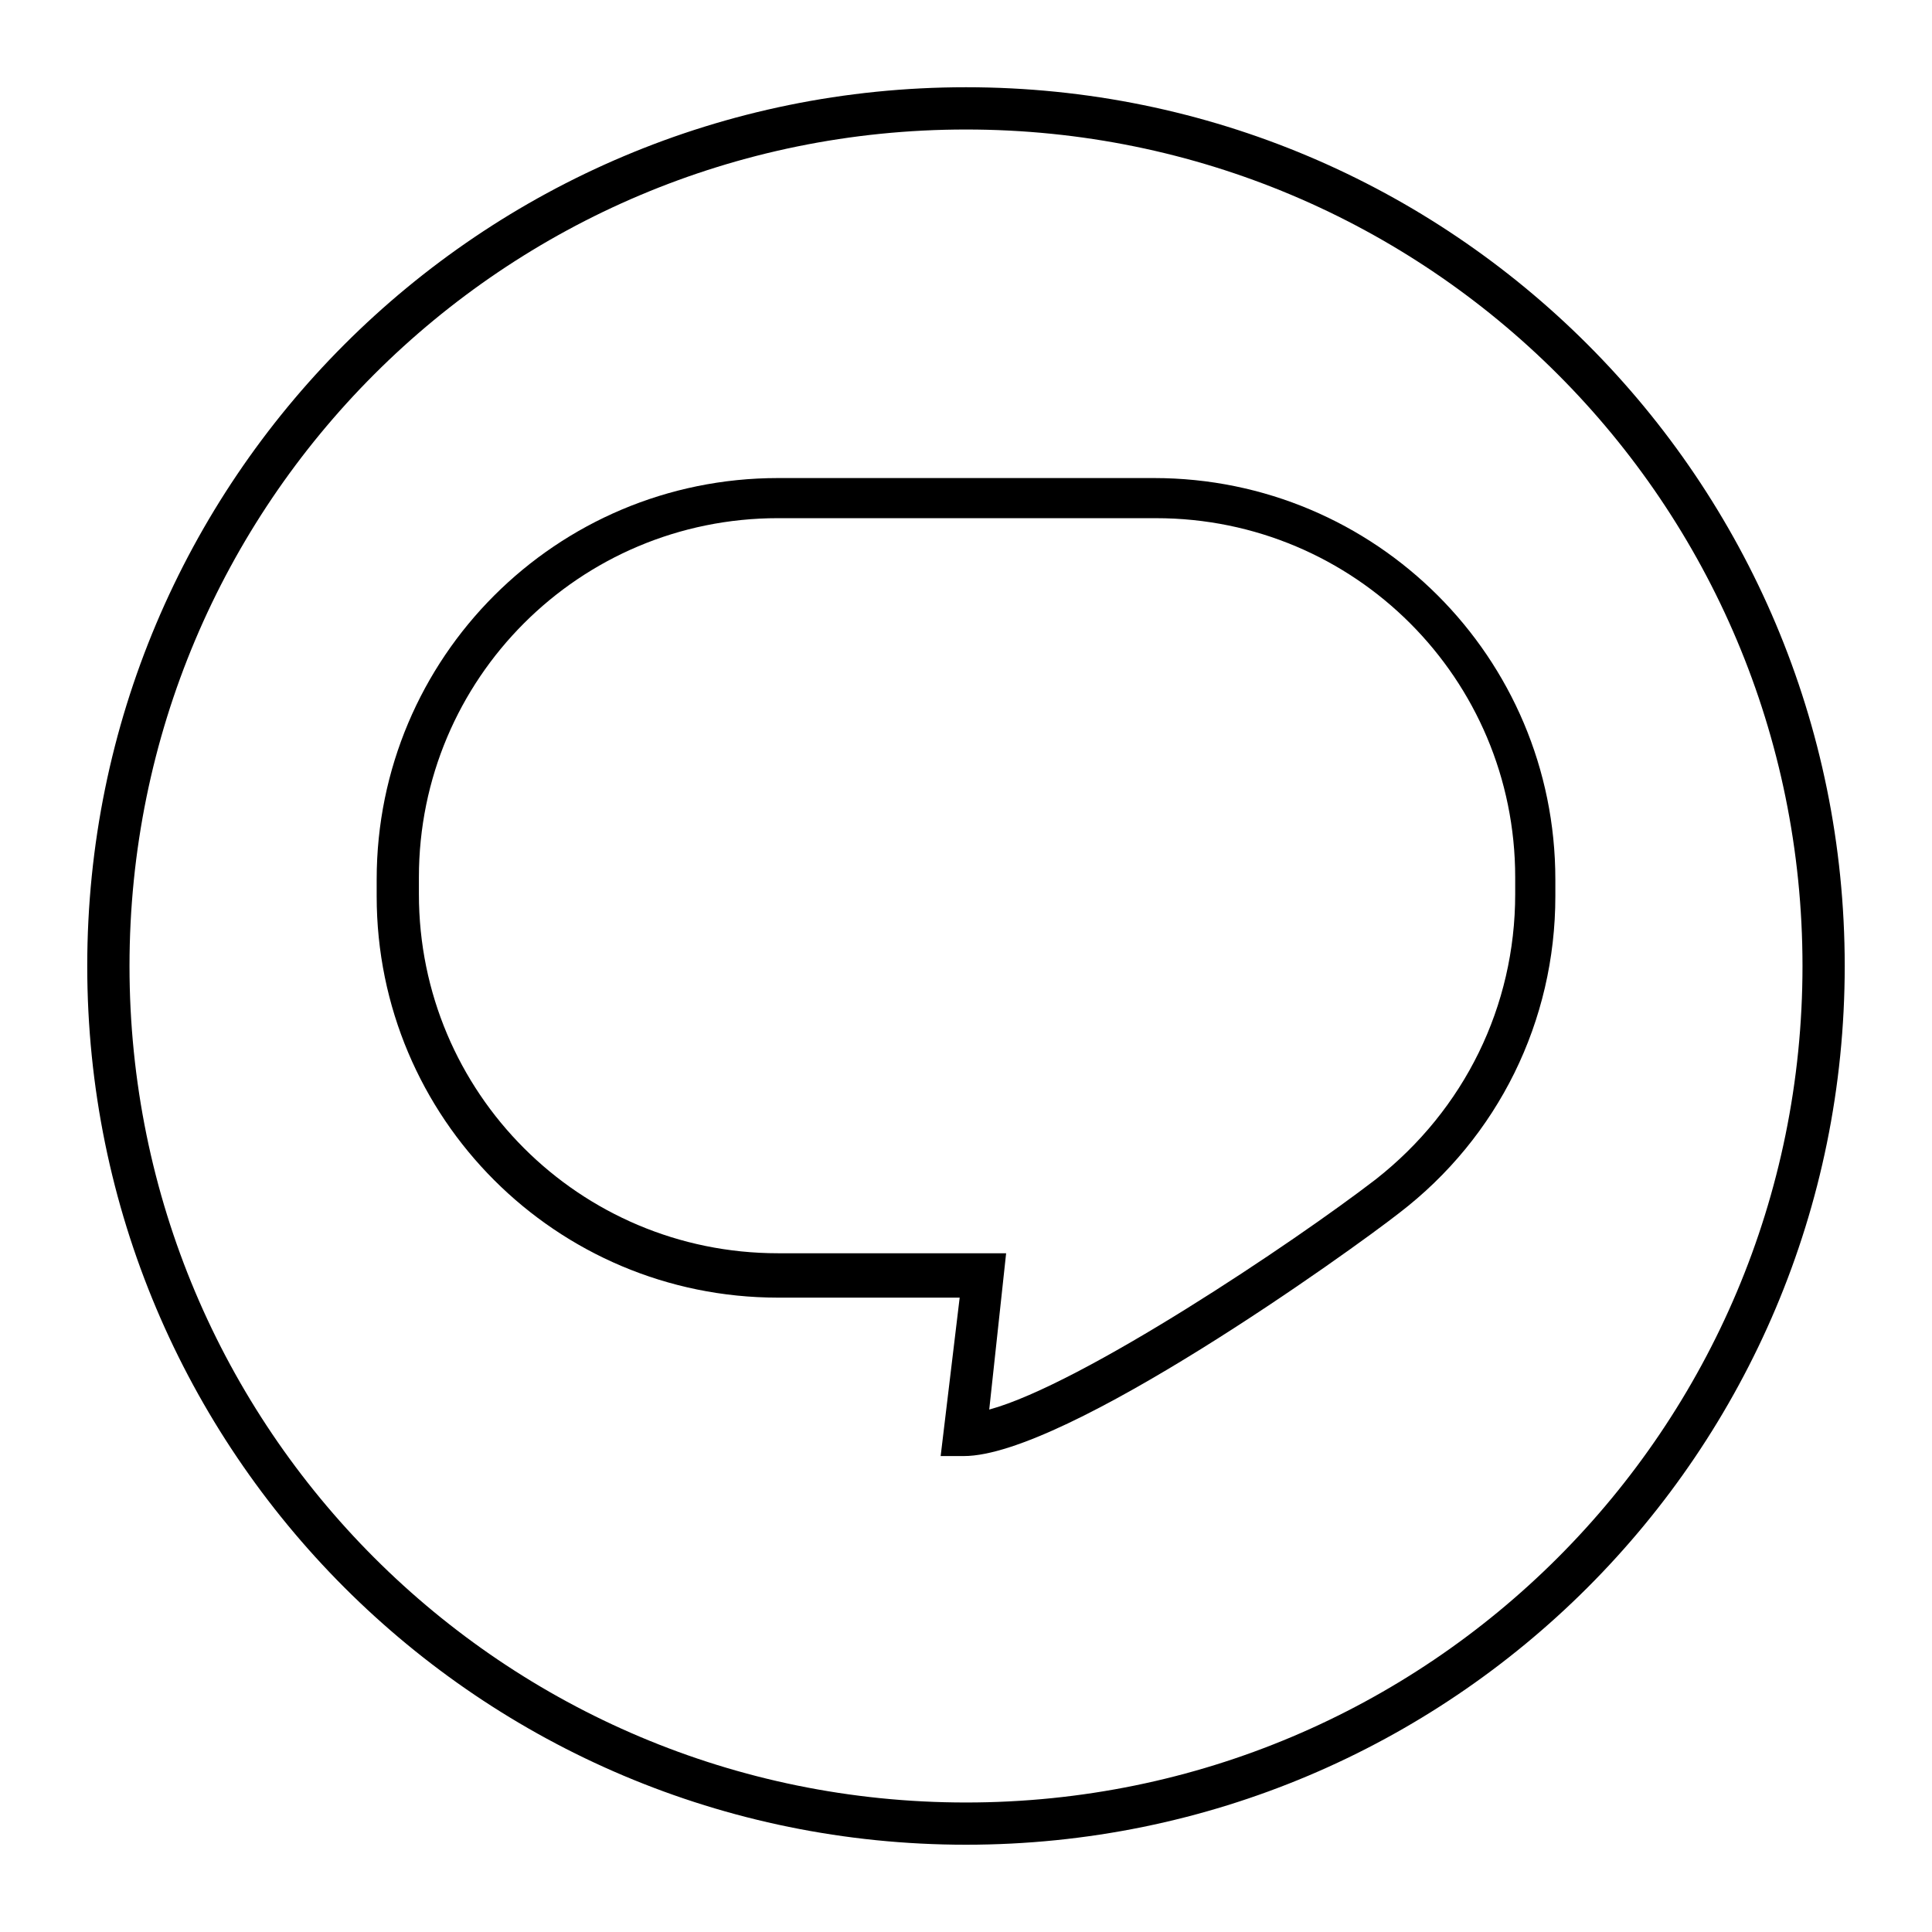
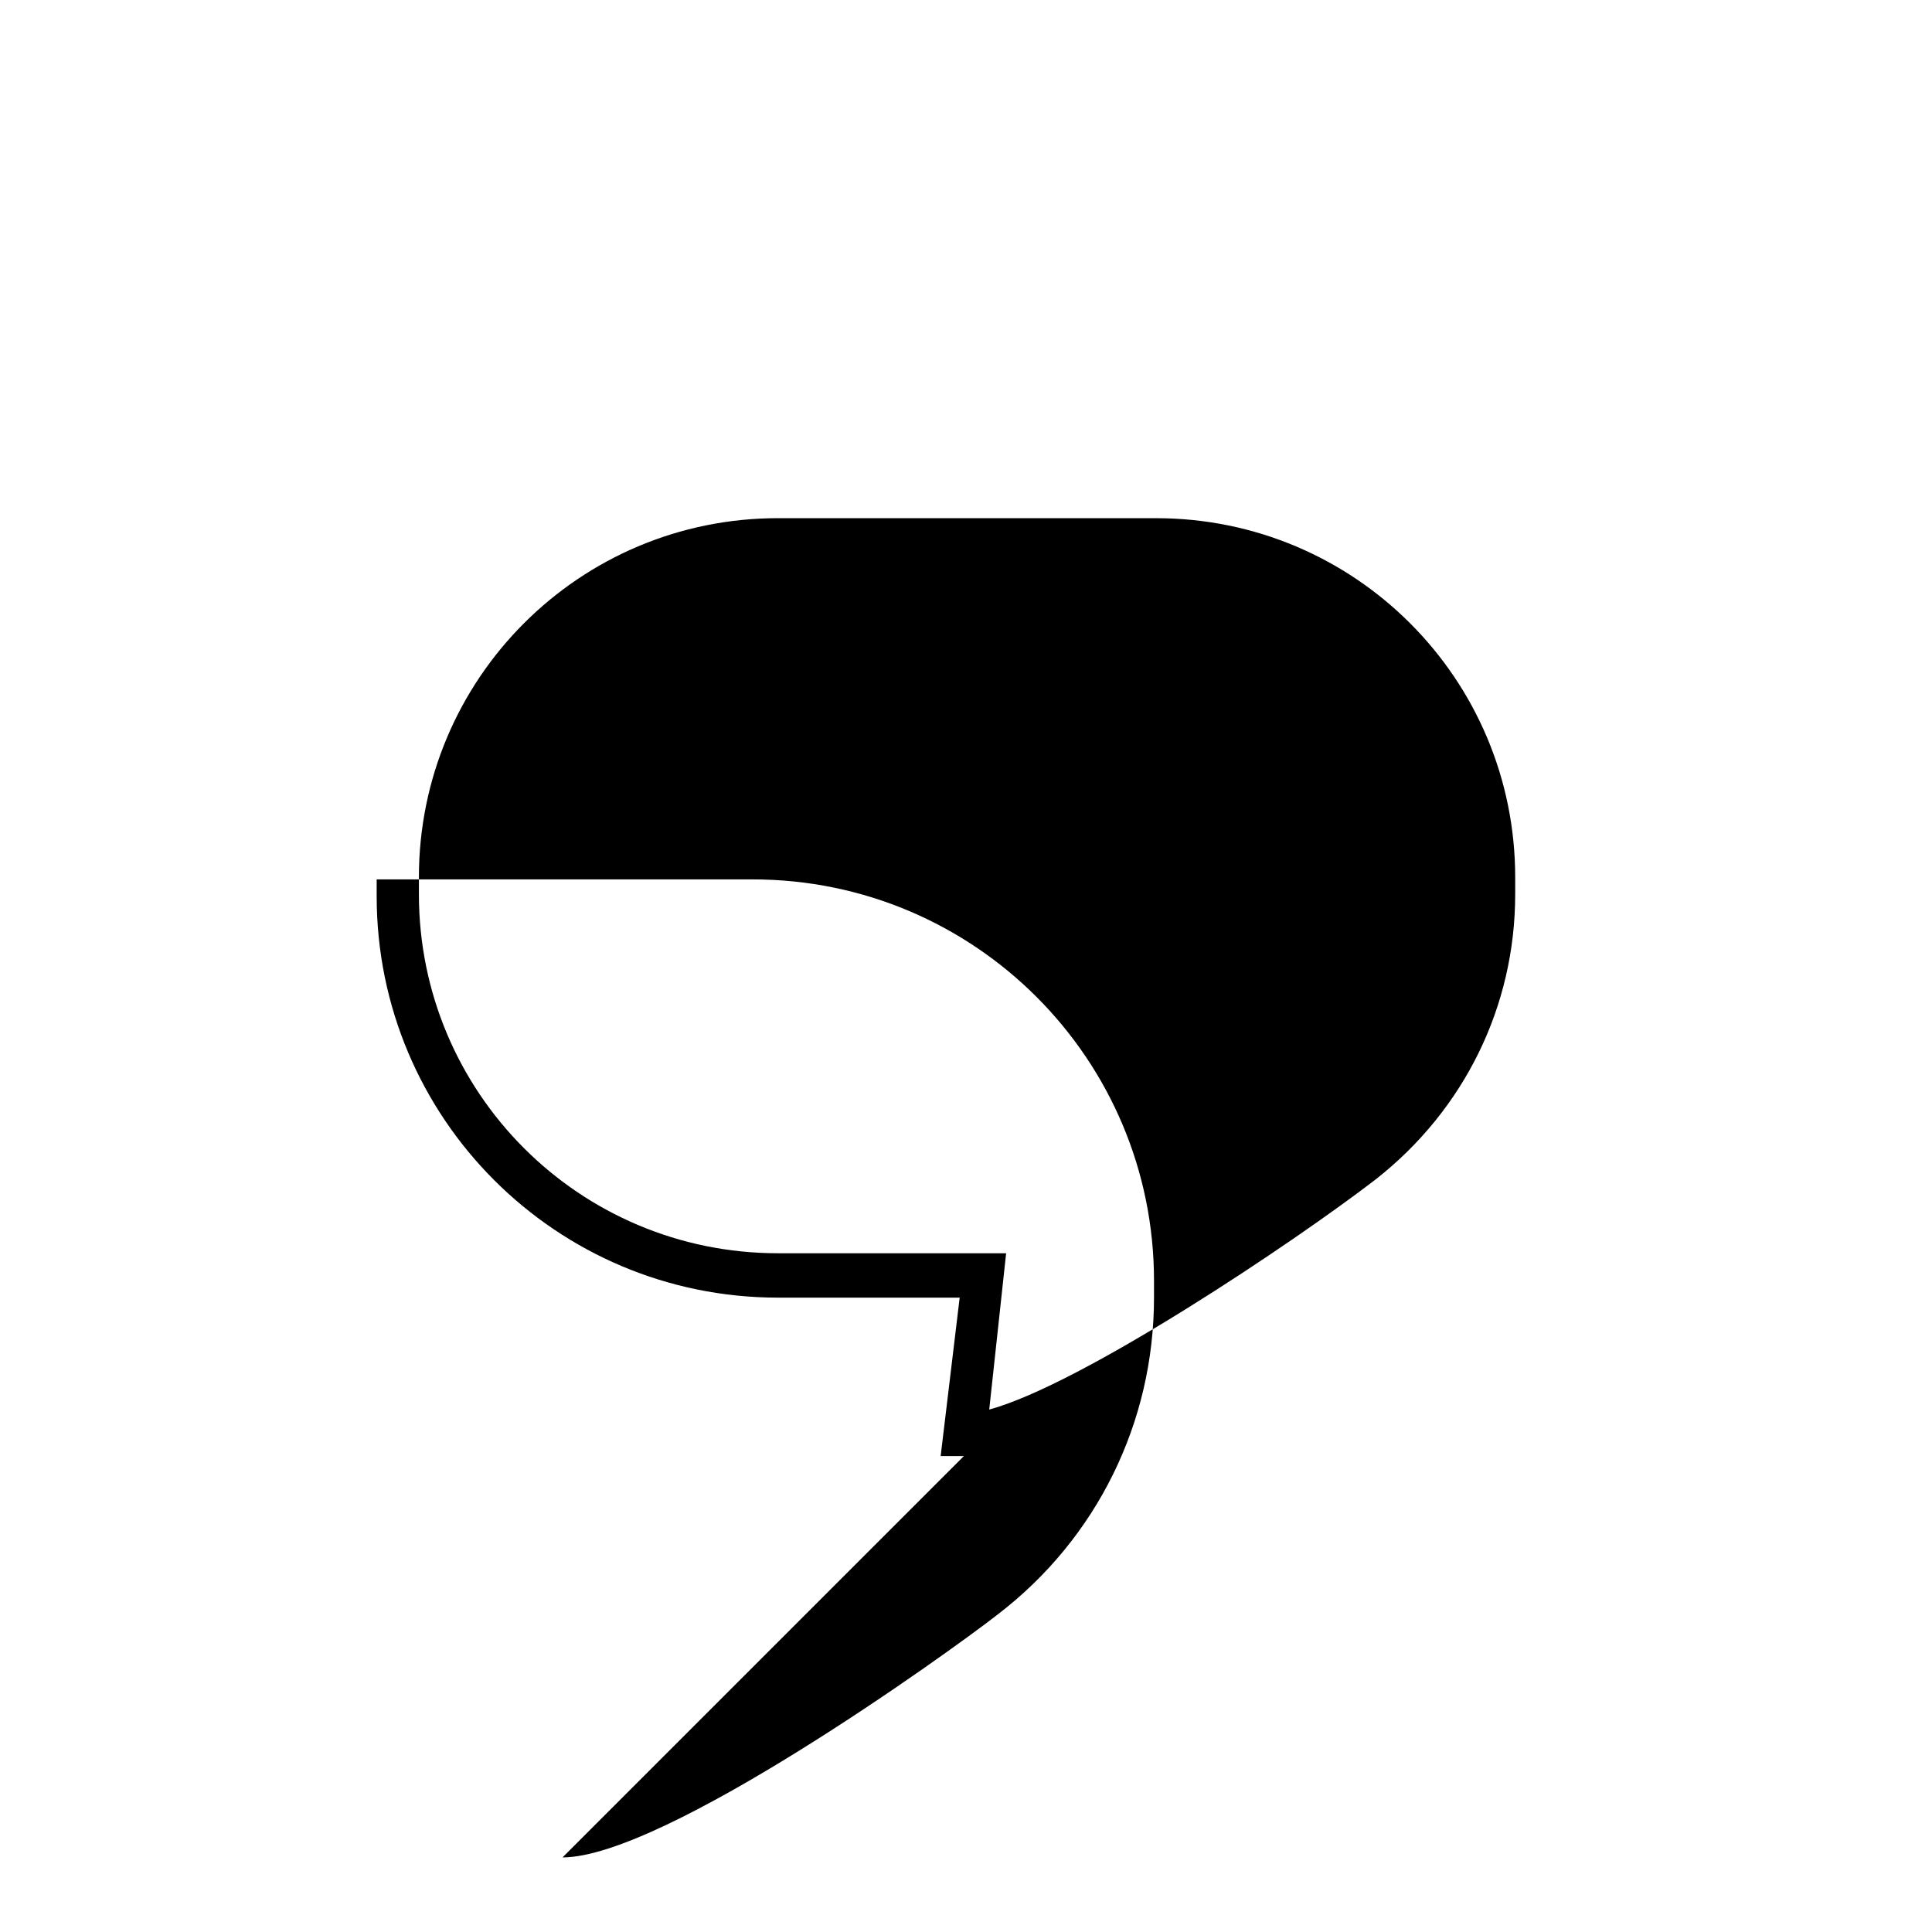
<svg xmlns="http://www.w3.org/2000/svg" fill="#000000" width="800px" height="800px" version="1.1" viewBox="144 144 512 512">
  <g>
-     <path d="m399.44 529.87h-6.156l5.039-41.984h-48.141c-58.777 0-106.36-47.582-106.36-106.36v-4.477c0-58.777 47.582-106.36 106.36-106.36h99.641c58.777 0 106.36 47.582 106.36 106.36v4.477c0 33.027-15.113 63.816-41.426 83.969-12.875 10.074-88.445 64.375-115.32 64.375zm-49.262-248.55c-52.621 0-95.164 42.543-95.164 95.164v4.477c0 52.621 42.543 95.164 95.164 95.164h60.457l-4.477 41.426c24.629-6.719 80.609-44.223 102.44-61.016 23.512-18.473 36.945-45.902 36.945-75.57v-4.477c0-52.621-42.543-95.164-95.164-95.164z" />
-     <path d="m400 632.87c-128.75 0-232.88-104.12-232.88-232.87 0-128.75 104.12-232.88 232.88-232.88 128.75 0 232.87 104.12 232.87 232.88 0 128.75-104.12 232.87-232.87 232.87zm0-454.55c-122.59 0-221.68 99.082-221.68 221.68s99.082 221.68 221.68 221.68 221.68-99.082 221.68-221.68-99.082-221.68-221.68-221.68z" />
+     <path d="m399.44 529.87h-6.156l5.039-41.984h-48.141c-58.777 0-106.36-47.582-106.36-106.36v-4.477h99.641c58.777 0 106.36 47.582 106.36 106.36v4.477c0 33.027-15.113 63.816-41.426 83.969-12.875 10.074-88.445 64.375-115.32 64.375zm-49.262-248.55c-52.621 0-95.164 42.543-95.164 95.164v4.477c0 52.621 42.543 95.164 95.164 95.164h60.457l-4.477 41.426c24.629-6.719 80.609-44.223 102.44-61.016 23.512-18.473 36.945-45.902 36.945-75.57v-4.477c0-52.621-42.543-95.164-95.164-95.164z" />
  </g>
</svg>